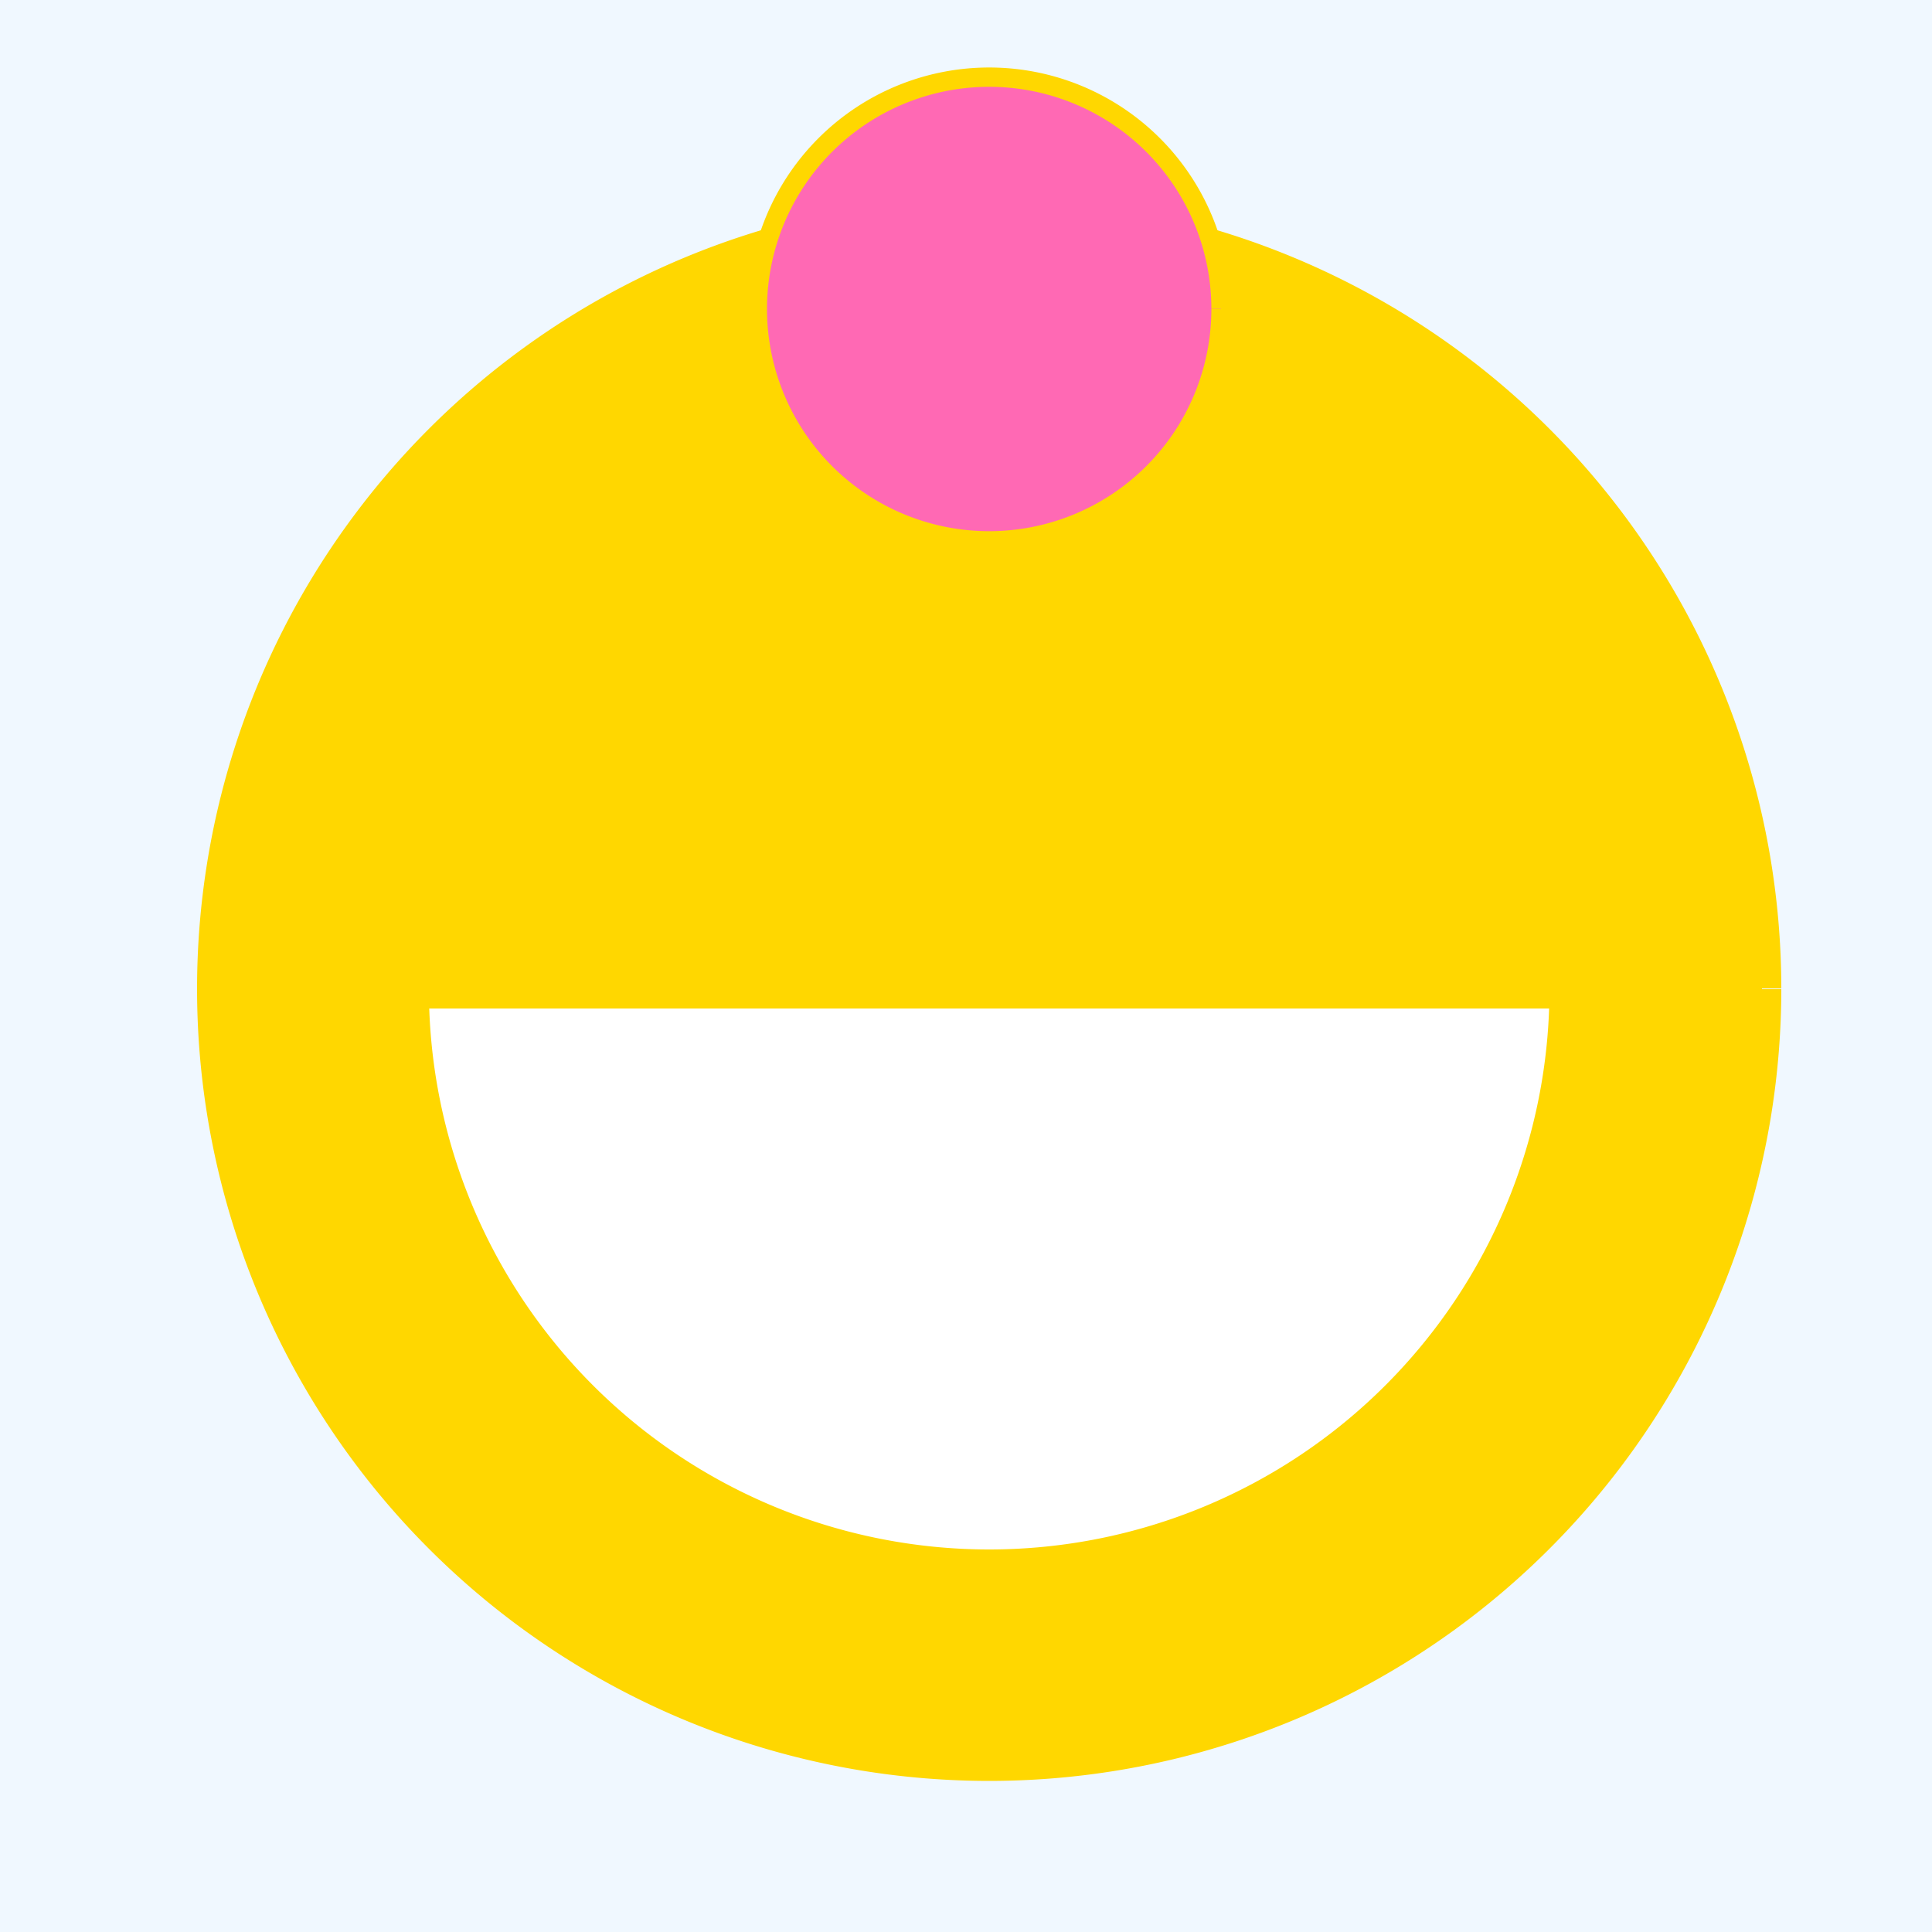
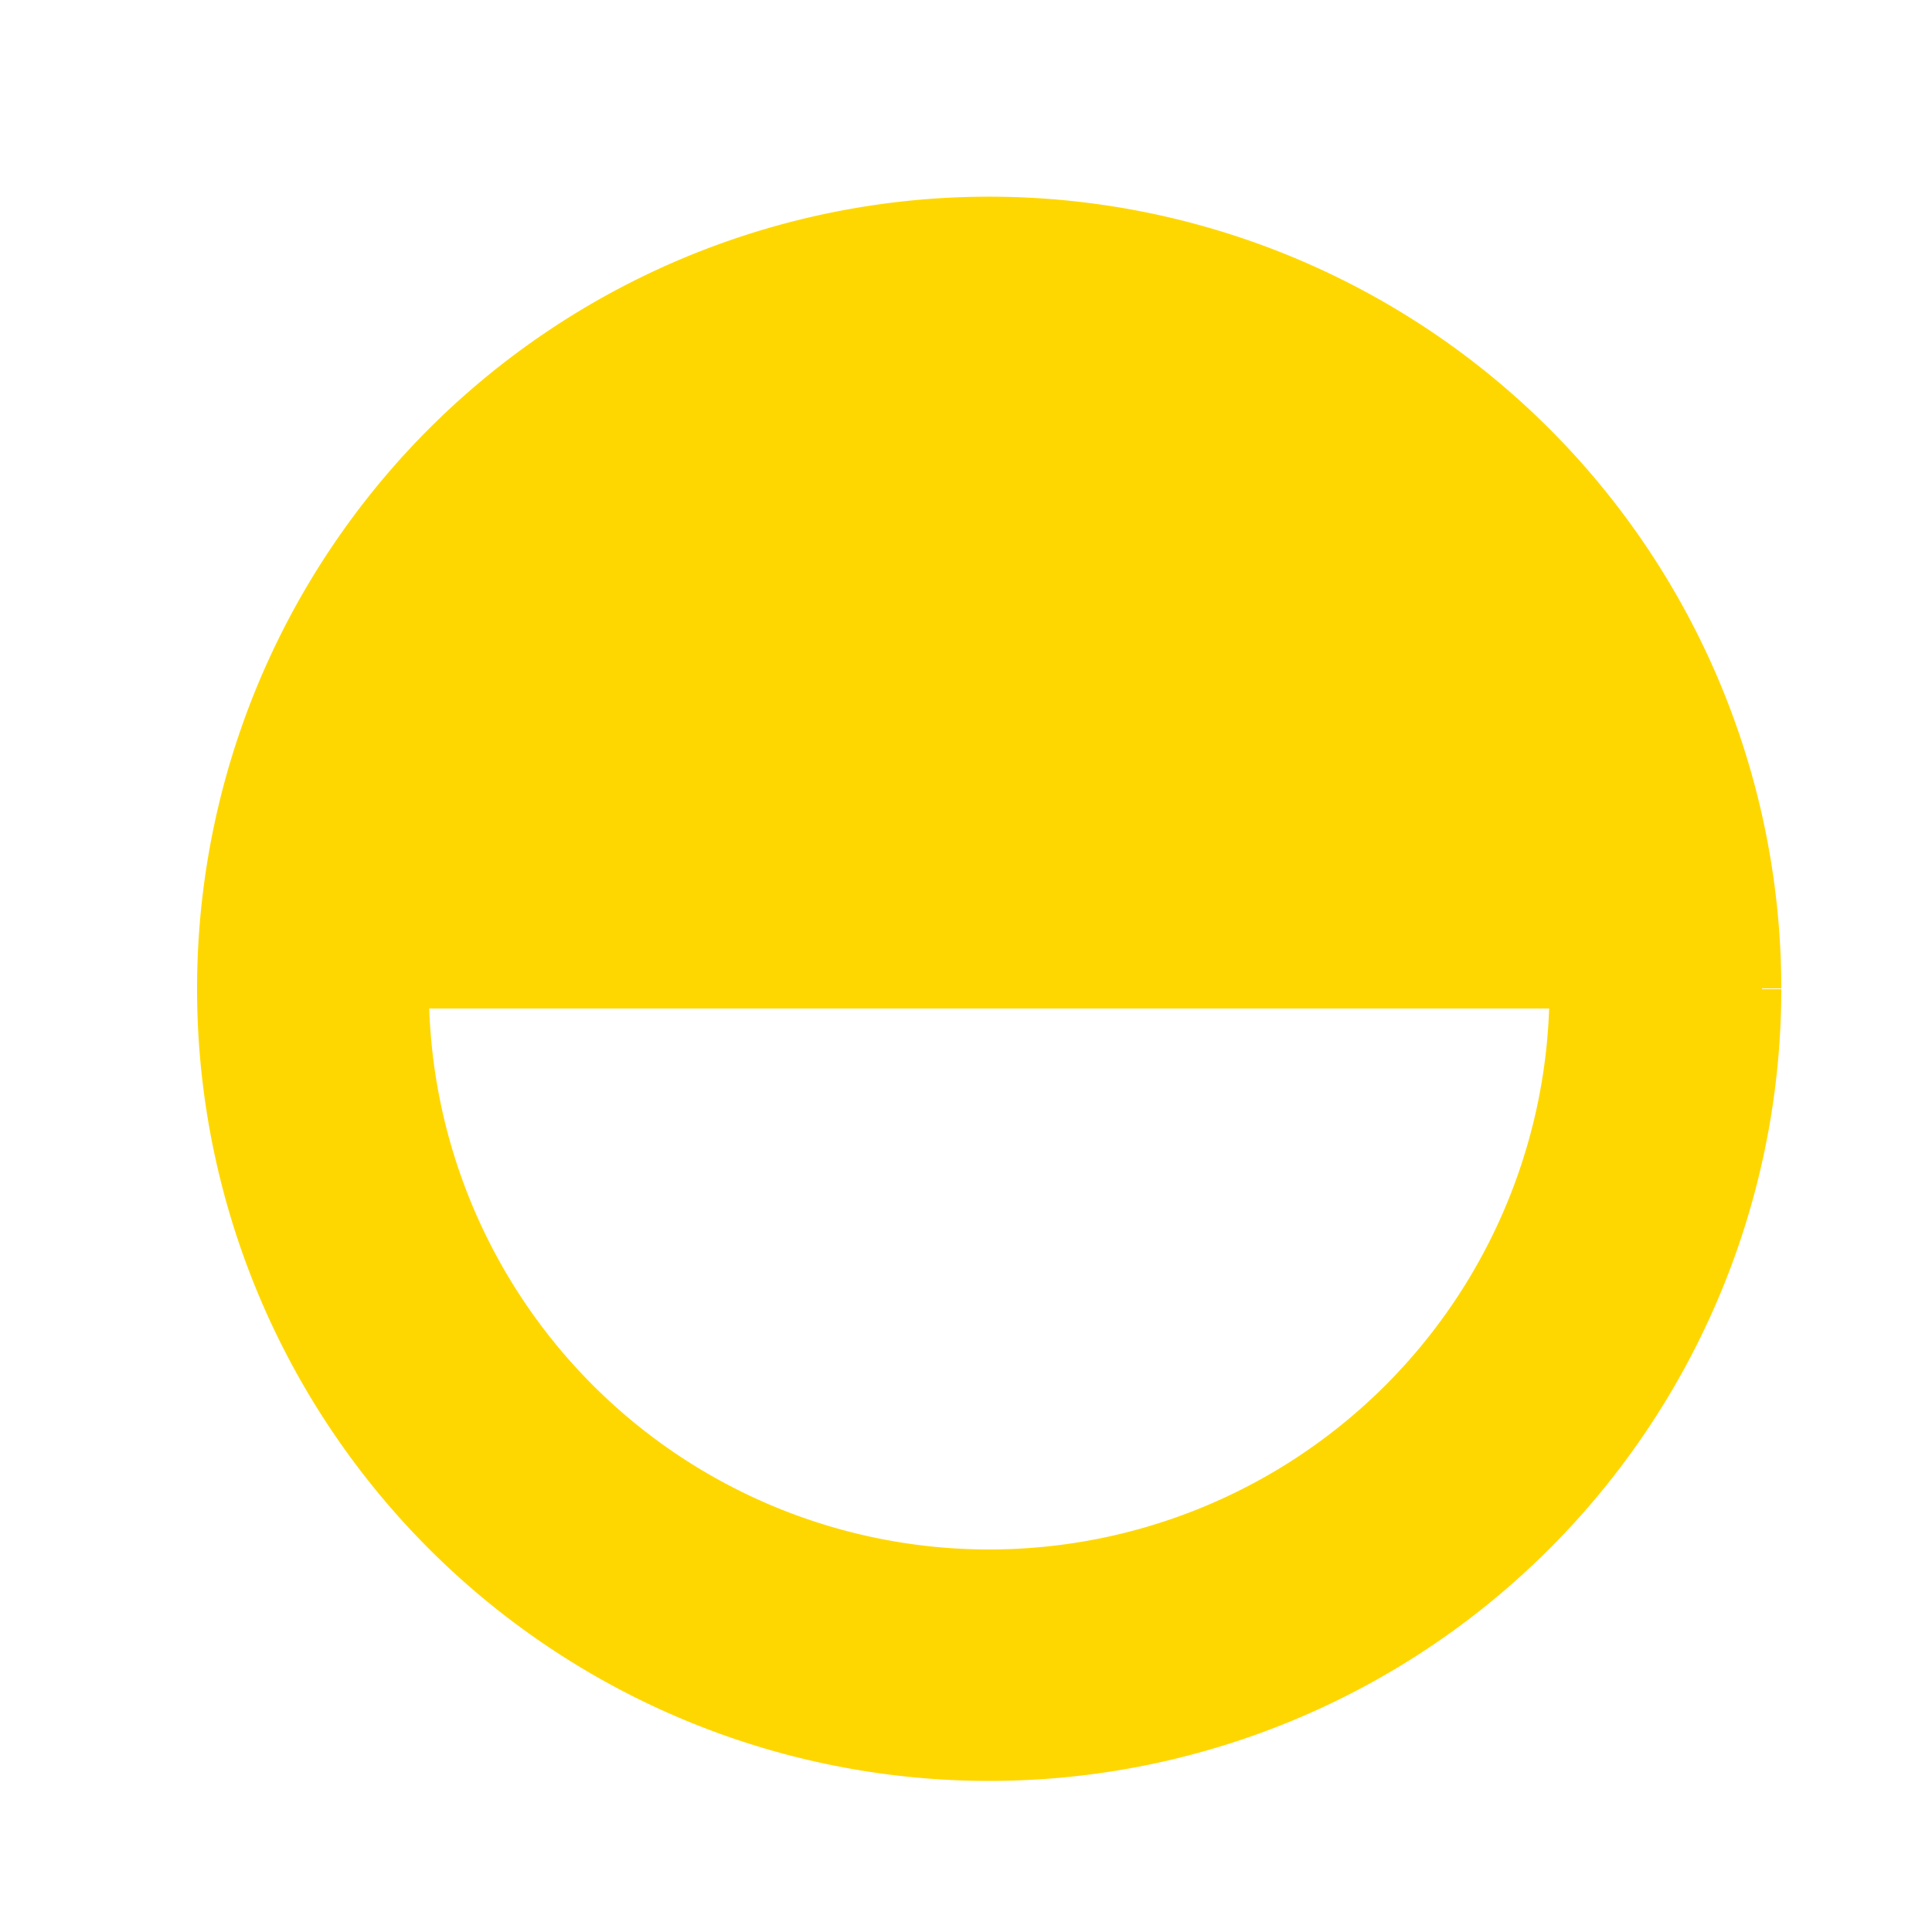
<svg xmlns="http://www.w3.org/2000/svg" width="500" height="500">
  <defs />
  <g>
-     <rect fill="#F0F8FF" stroke="none" x="0" y="0" width="512" height="512" />
    <path fill="#FFD700" stroke="#FFD700" paint-order="fill stroke markers" d=" M 456 256 A 200 200 0 1 1 456 255.8" stroke-miterlimit="10" stroke-width="10" stroke-dasharray="" />
    <path fill="#FFFFFF" stroke="#FFD700" paint-order="fill stroke markers" d=" M 406 256 A 150 150 0 0 1 106 256 L 106 256 L 406 256 Z" stroke-miterlimit="10" stroke-width="10" stroke-dasharray="" />
-     <path fill="#FF69B4" stroke="#FFD700" paint-order="fill stroke markers" d=" M 316 80 A 60 60 0 1 1 316 79.94" stroke-miterlimit="10" stroke-width="5" stroke-dasharray="" />
  </g>
</svg>